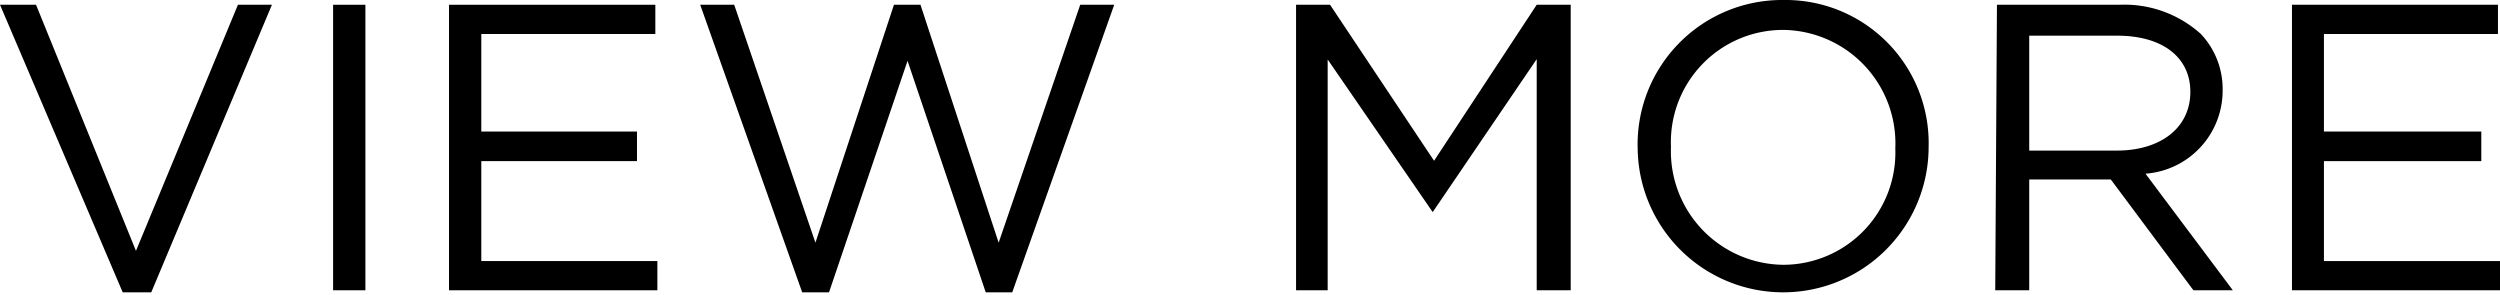
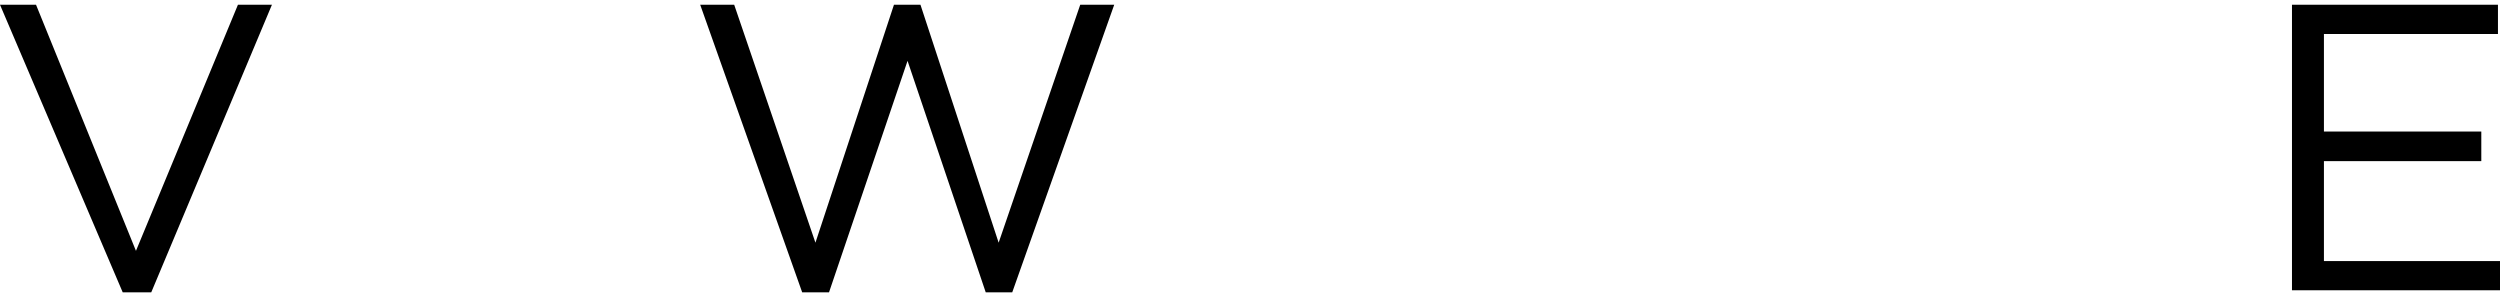
<svg xmlns="http://www.w3.org/2000/svg" width="73.55" height="8.68" viewBox="0 0 73.55 8.68">
  <g id="レイヤー_2" data-name="レイヤー 2">
    <g id="レイヤー_1-2" data-name="レイヤー 1">
      <g>
        <path d="M0,.14H1.06L4,7.38,7,.14h1L4.45,8.6H3.61Z" />
-         <path d="M9.8.14h.95v8.4H9.8Z" />
-         <path d="M13.21.14h6.07V1H14.16V3.87h4.58v.87H14.16V7.68h5.18v.86H13.21Z" />
        <path d="M20.6.14h1l2.39,7,2.31-7h.78l2.3,7,2.4-7h1l-3,8.46H29l-2.3-6.81L24.39,8.6H23.6Z" />
-         <path d="M38.13.14h1l3.06,4.59L45.21.14h1v8.4h-1V1.74l-3.06,4.5h0L39.06,1.75V8.54h-.93Z" />
-         <path d="M48.18,4.37v0A4.25,4.25,0,0,1,52.47,0a4.21,4.21,0,0,1,4.27,4.32s0,0,0,0a4.28,4.28,0,1,1-8.56,0Zm7.58,0v0A3.34,3.34,0,0,0,52.45.88a3.3,3.3,0,0,0-3.29,3.44v0a3.34,3.34,0,0,0,3.31,3.47A3.3,3.3,0,0,0,55.76,4.37Z" />
-         <path d="M58.75.14h3.61A3.36,3.36,0,0,1,64.75,1a2.36,2.36,0,0,1,.64,1.66v0a2.45,2.45,0,0,1-2.27,2.45l2.57,3.43H64.53L62.1,5.28H59.7V8.54h-1Zm3.53,4.29c1.26,0,2.16-.65,2.16-1.73v0c0-1-.8-1.65-2.15-1.65H59.7V4.43Z" />
        <path d="M67.43.14h6.06V1H68.37V3.87H73v.87H68.37V7.68h5.18v.86H67.43Z" />
      </g>
    </g>
  </g>
</svg>